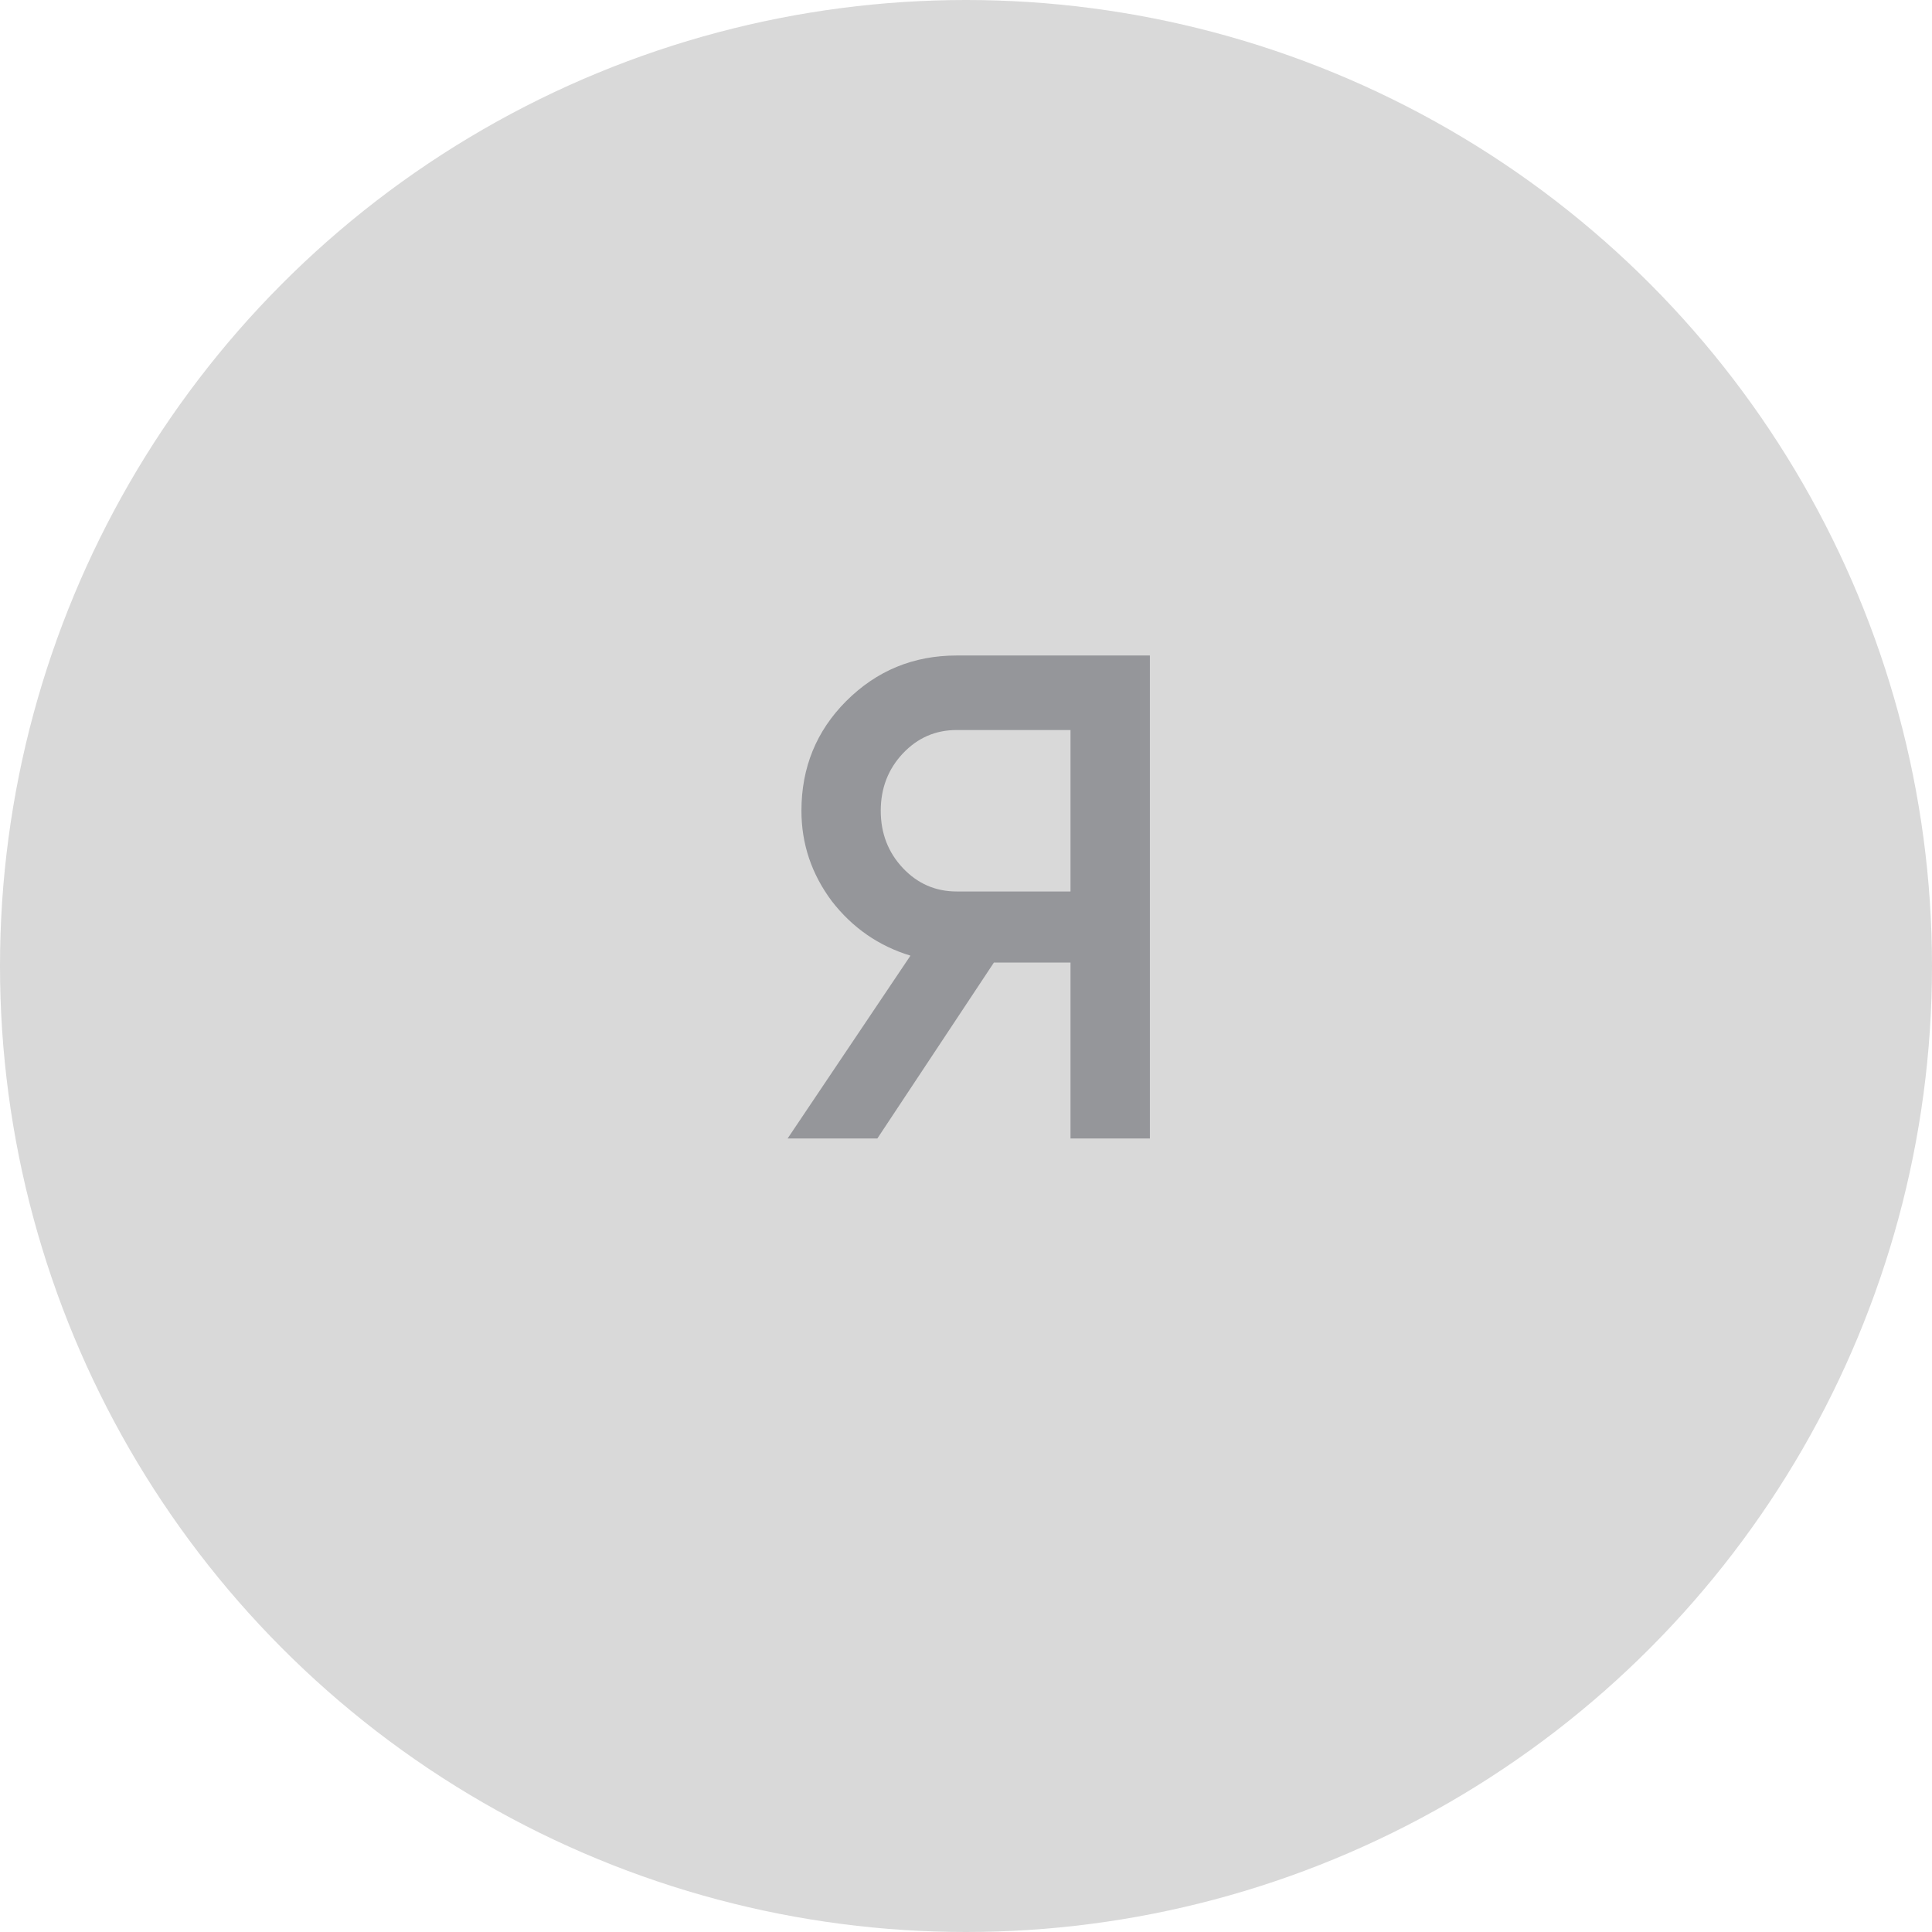
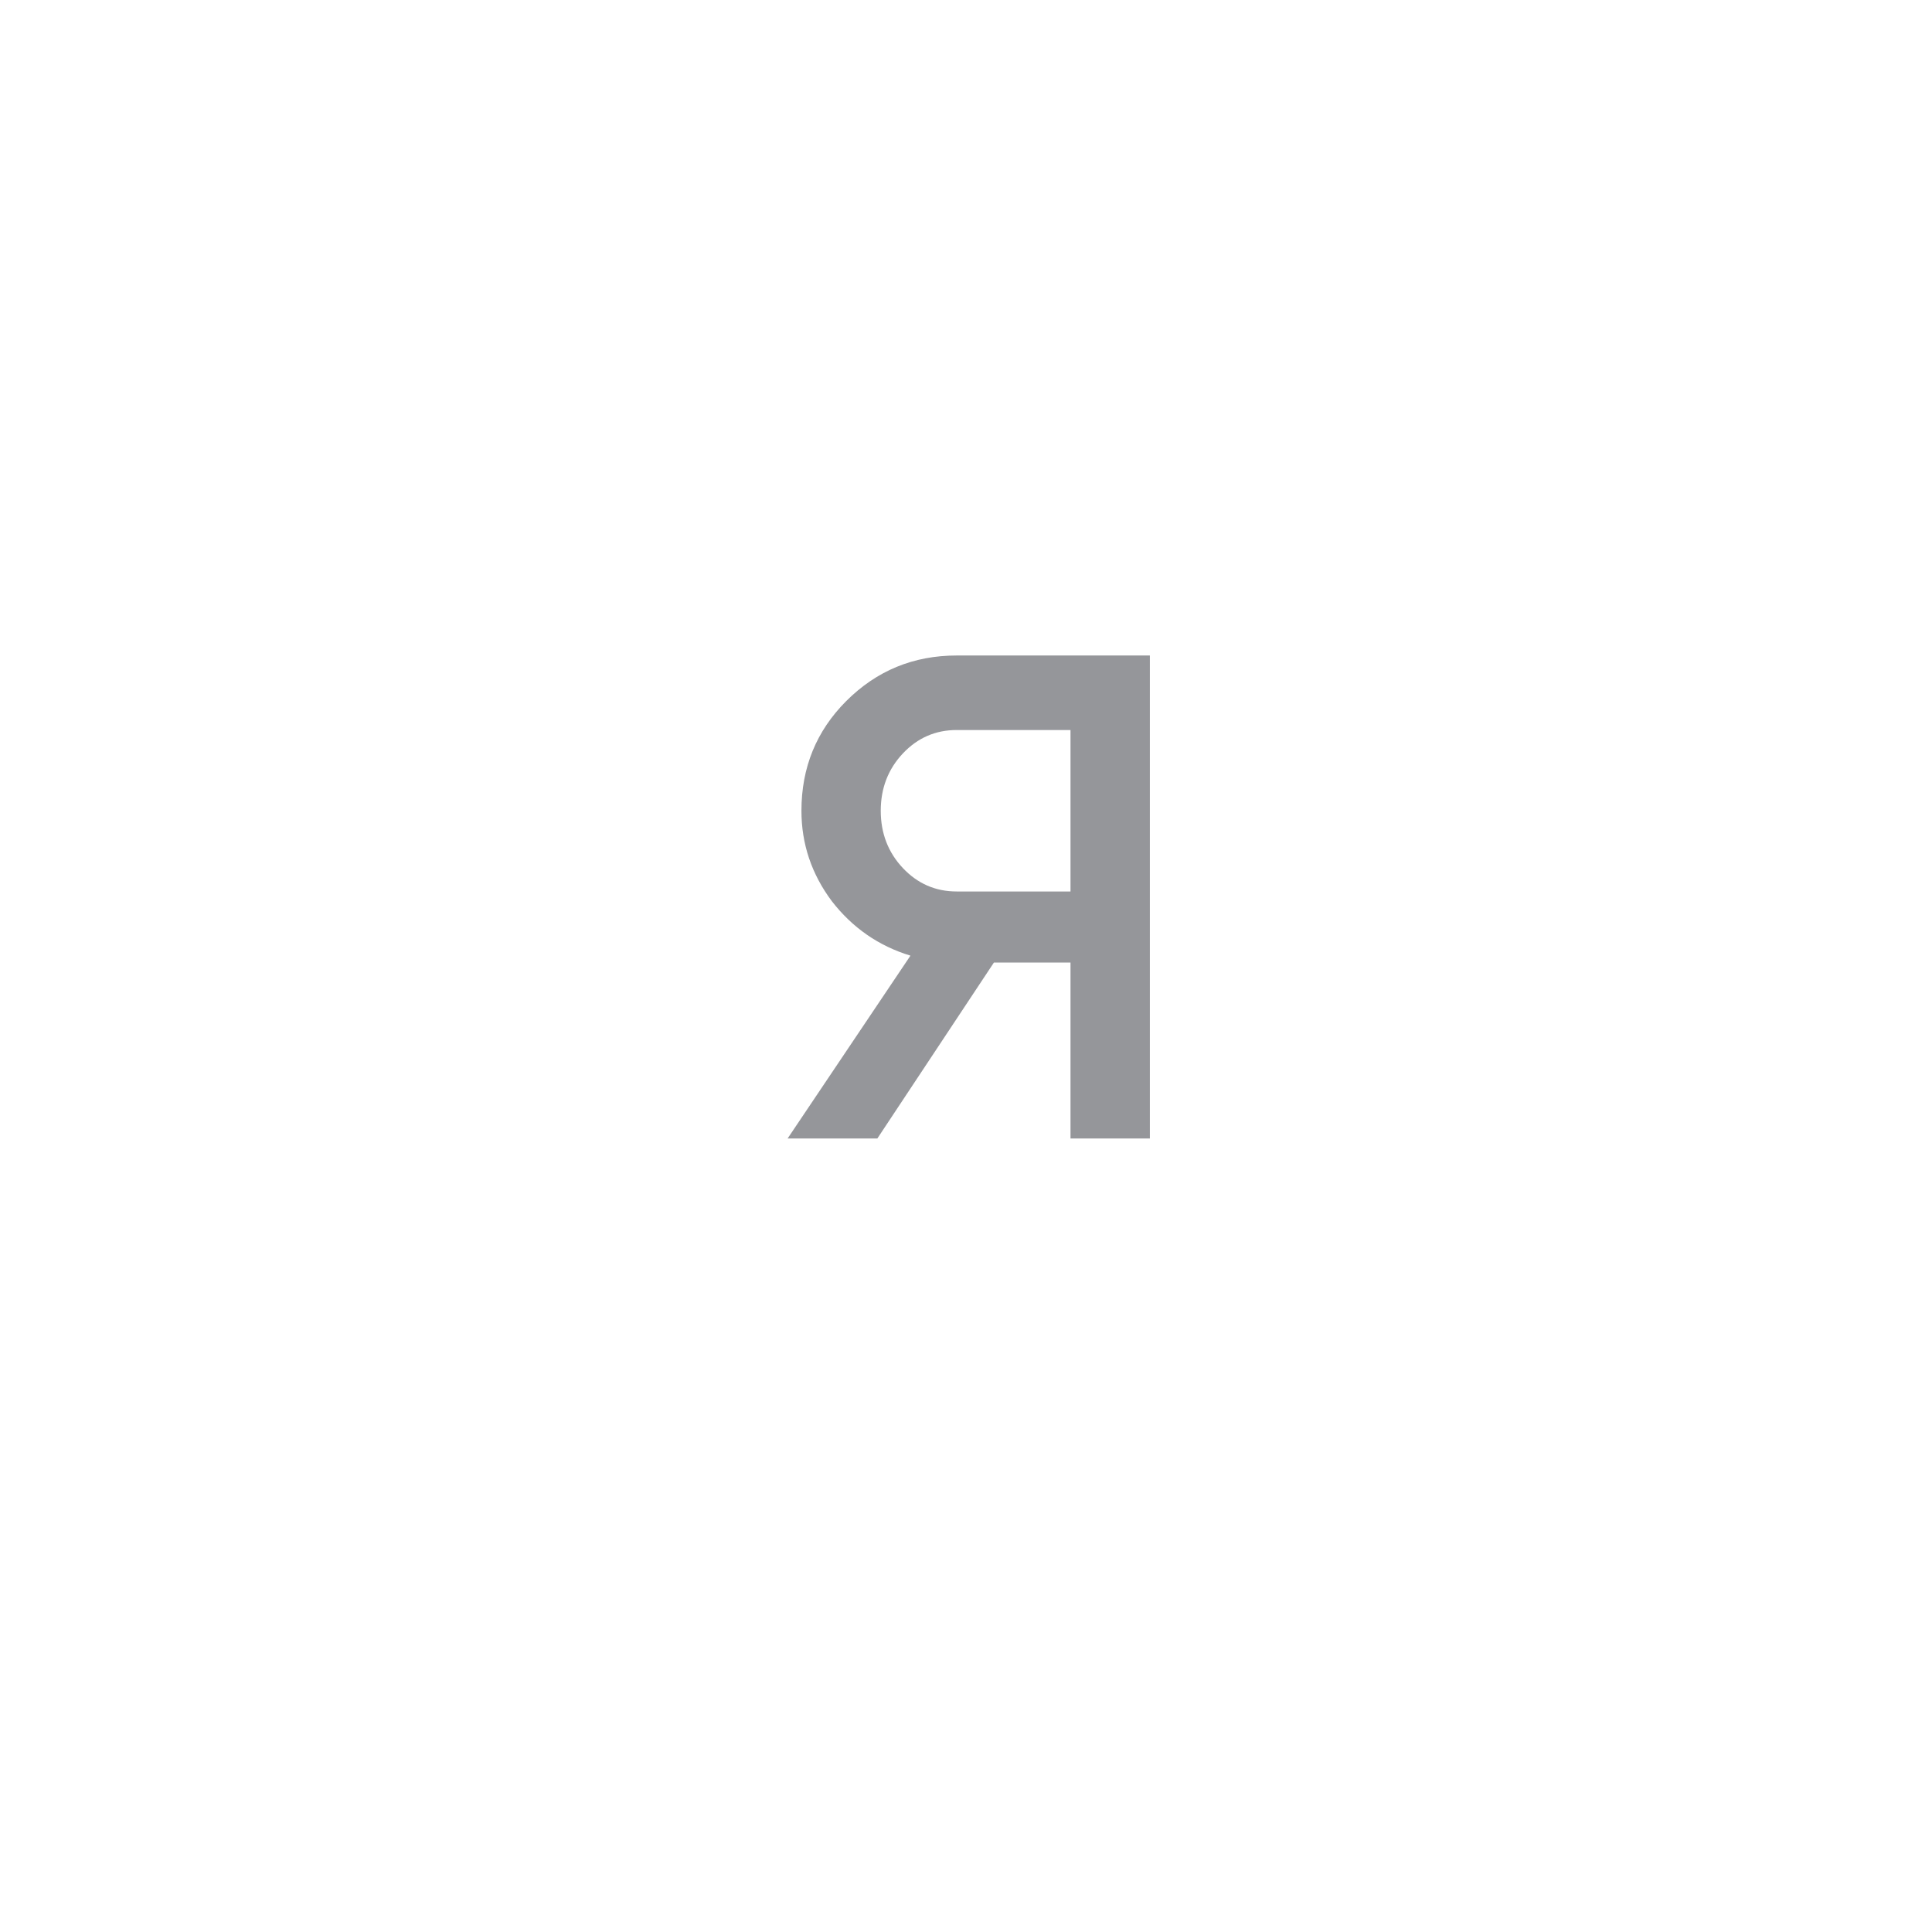
<svg xmlns="http://www.w3.org/2000/svg" width="56" height="56" viewBox="0 0 56 56" fill="none">
-   <circle cx="28" cy="28" r="28" fill="#D9D9D9" />
  <path d="M33.33 19V33H31.029V27.9H28.809L25.43 33H22.829L26.39 27.7C25.47 27.42 24.709 26.893 24.11 26.12C23.523 25.333 23.23 24.46 23.23 23.5C23.23 22.247 23.663 21.187 24.529 20.32C25.41 19.44 26.476 19 27.73 19H33.33ZM27.73 25.84H31.029V21.16H27.73C27.116 21.16 26.596 21.387 26.169 21.84C25.743 22.293 25.529 22.847 25.529 23.5C25.529 24.153 25.743 24.707 26.169 25.16C26.596 25.613 27.116 25.84 27.73 25.84Z" fill="#95969A" />
</svg>